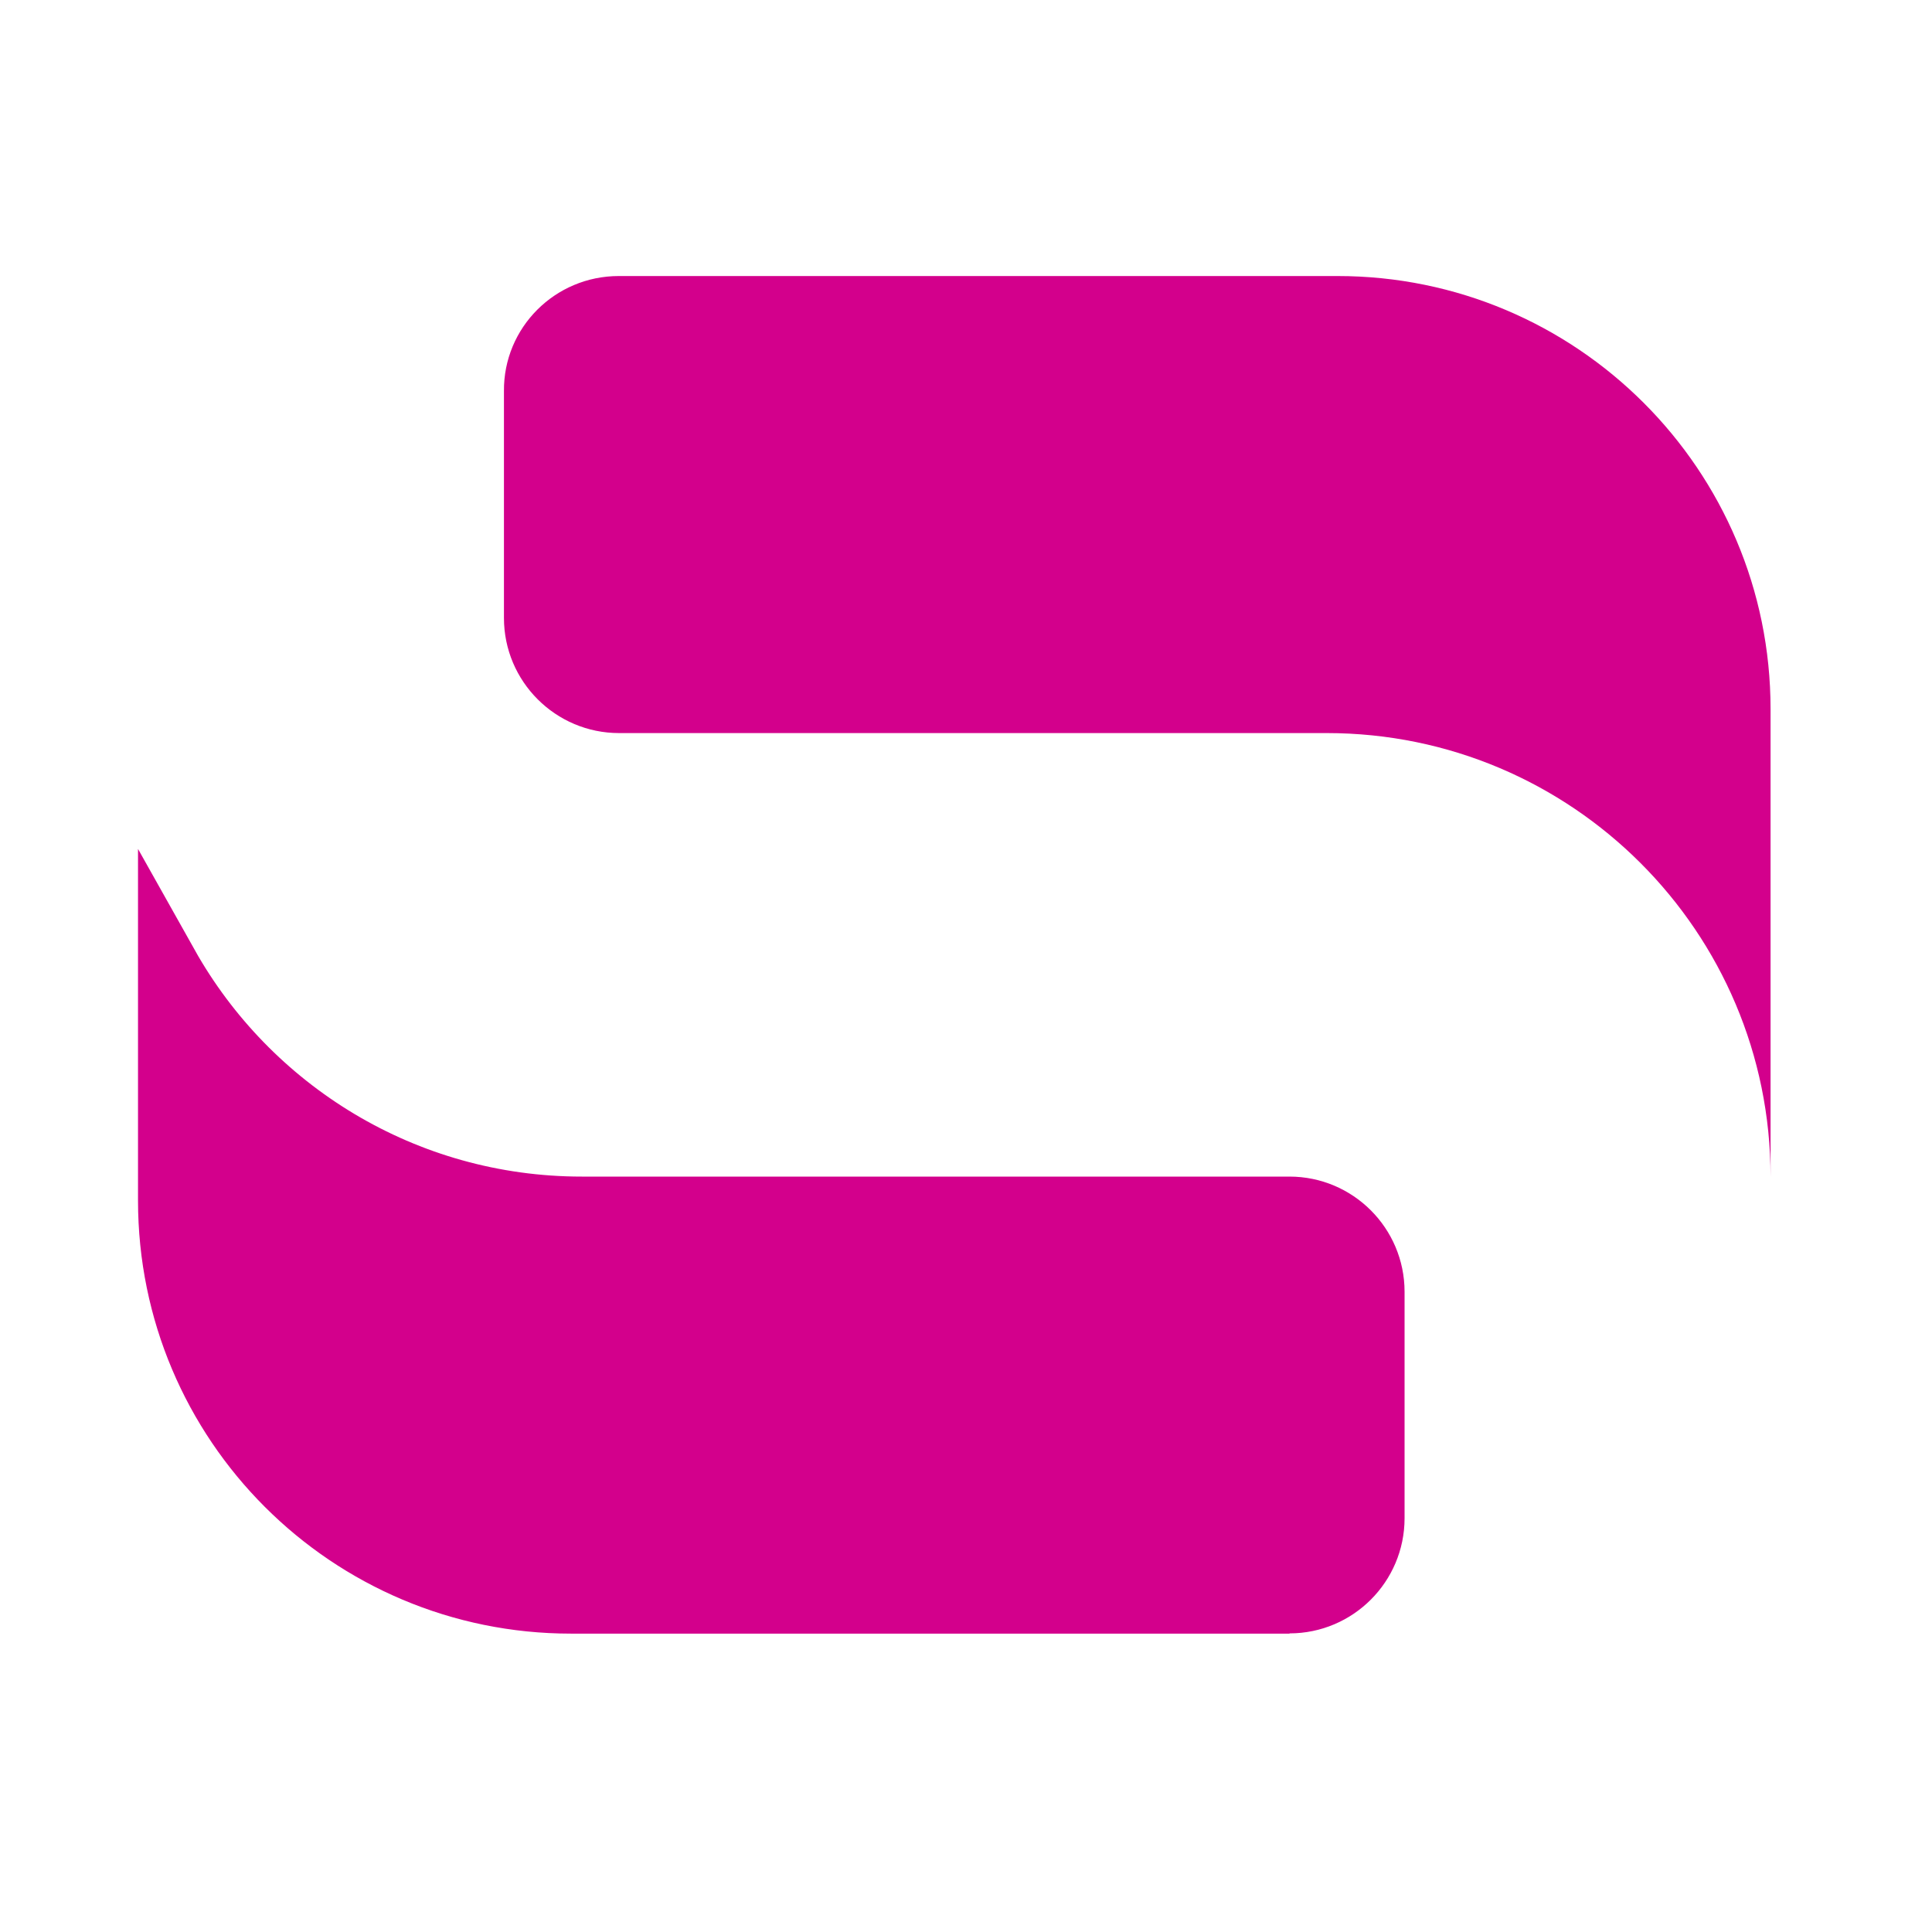
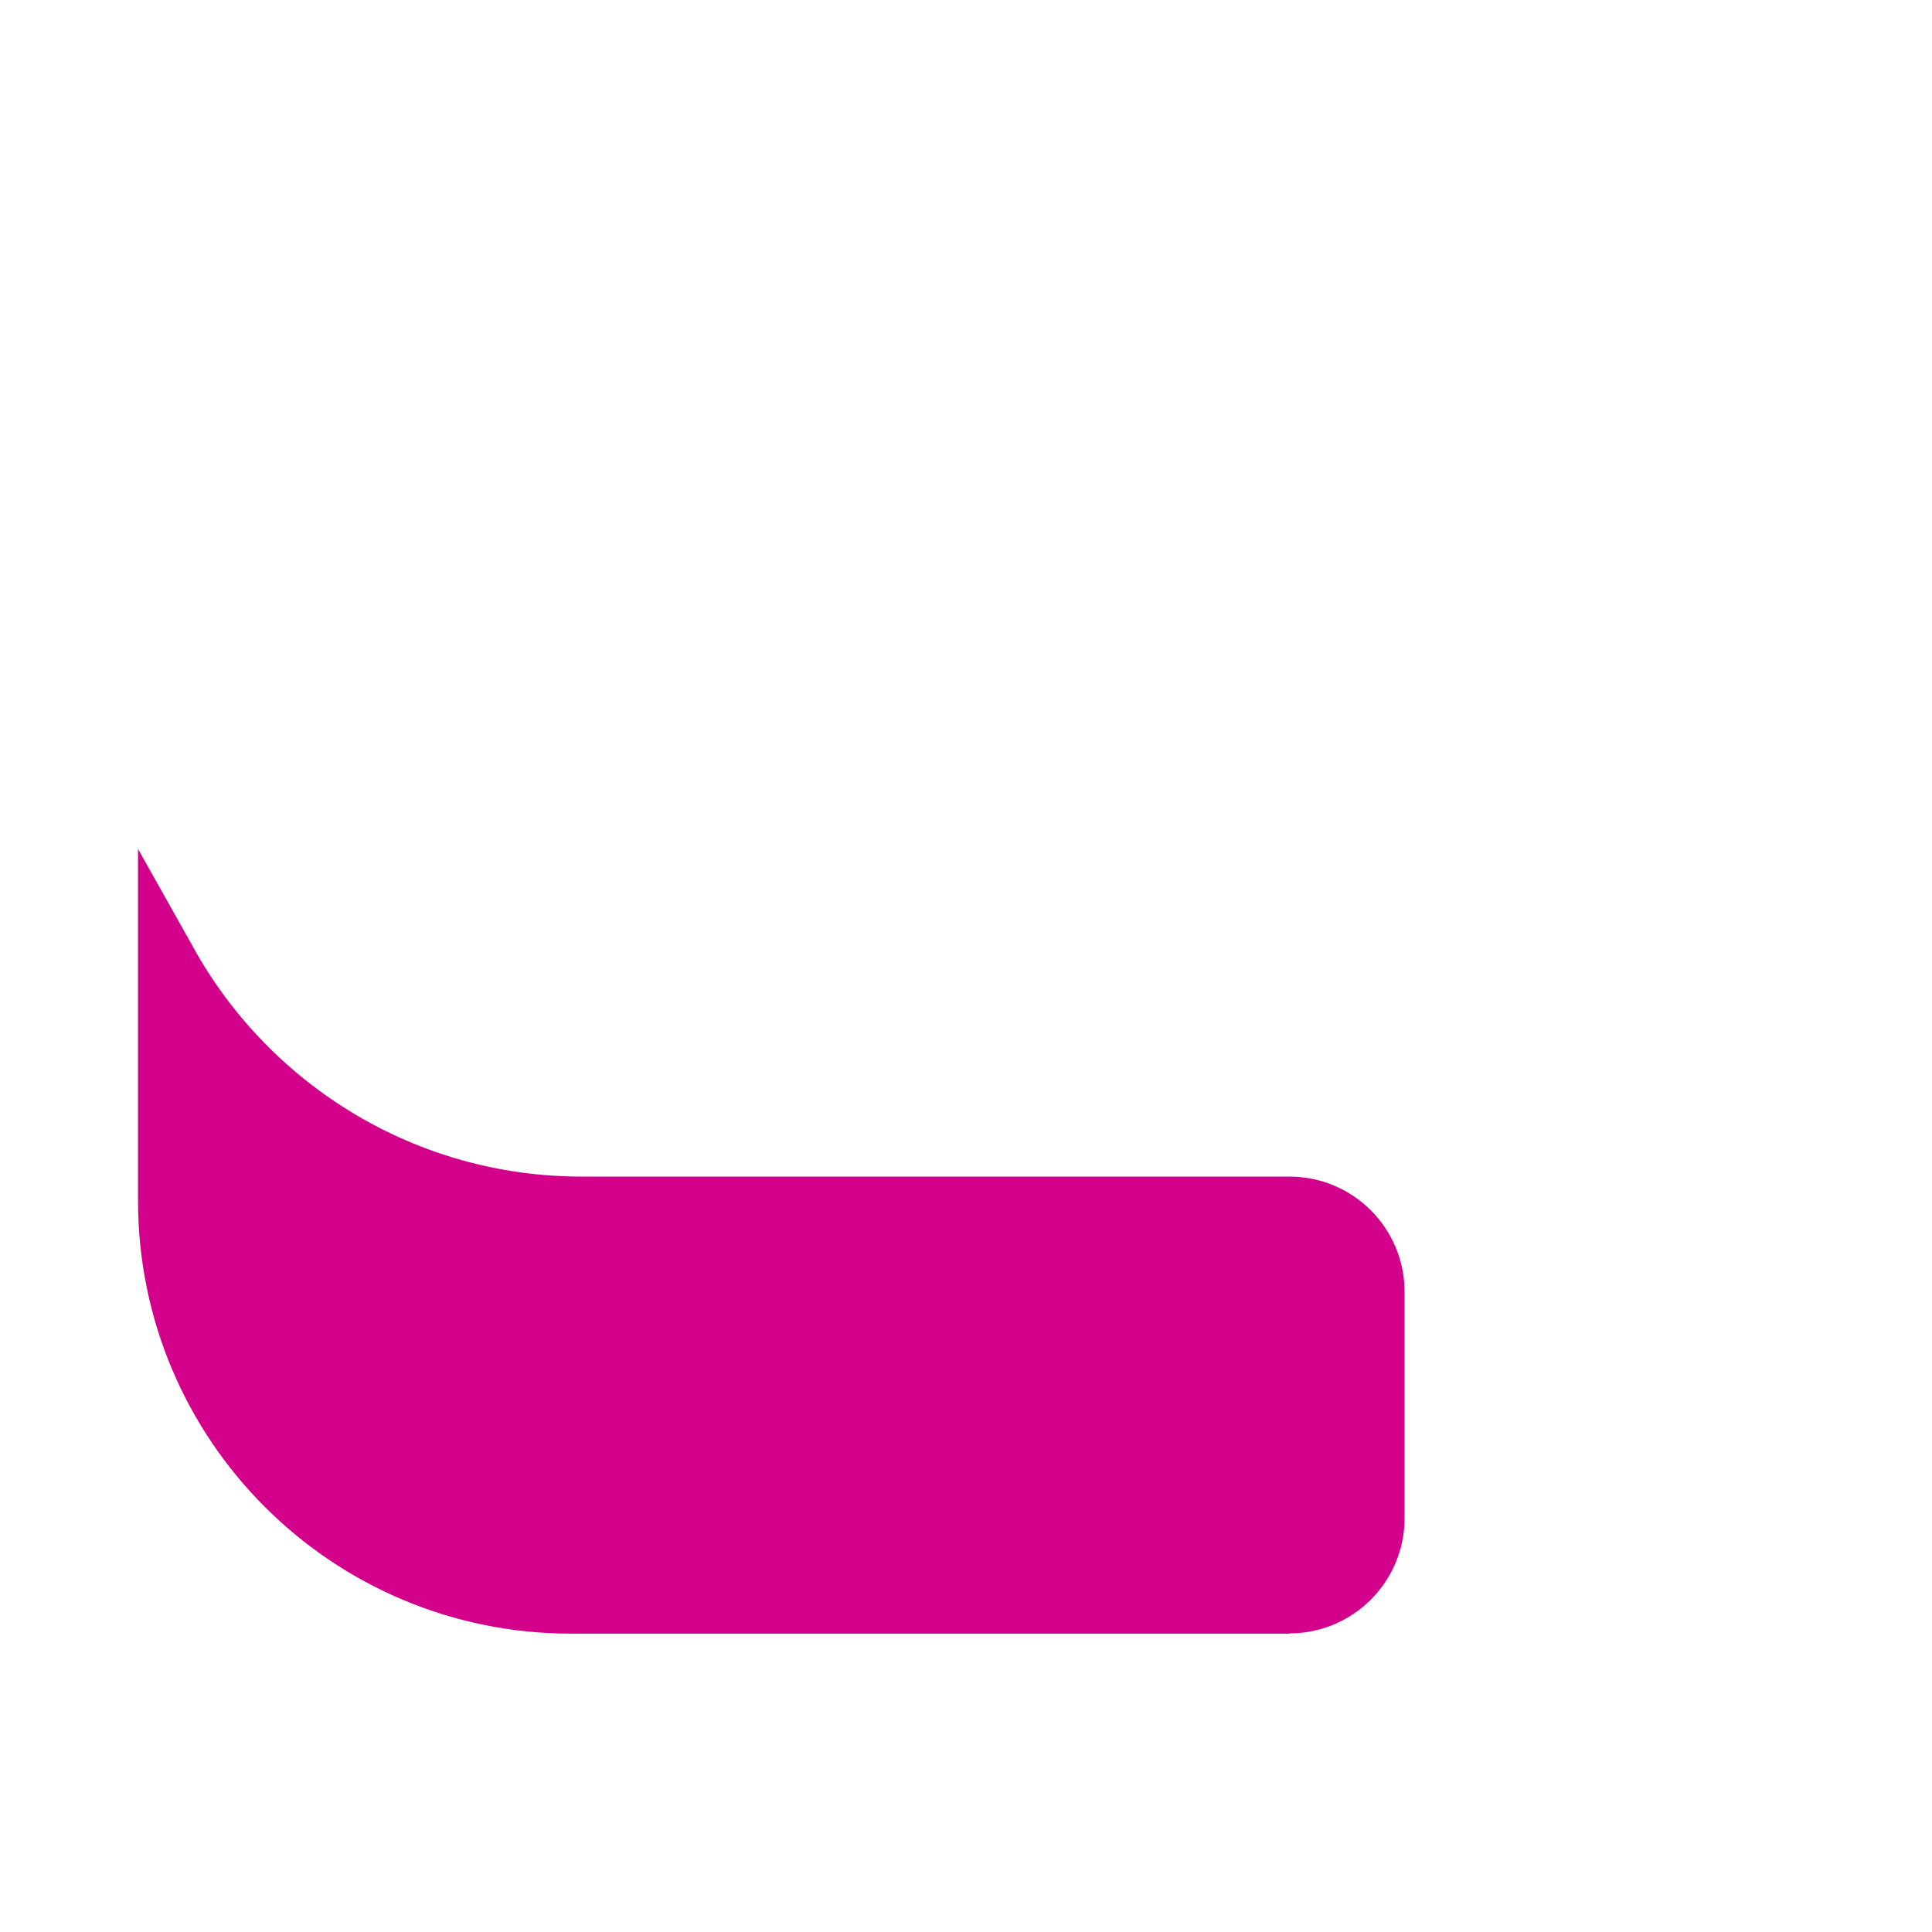
<svg xmlns="http://www.w3.org/2000/svg" width="32" height="32" viewBox="0 0 32 32" fill="none">
  <path d="M2.786 19.886V15.974C4.13 18.369 6.695 19.988 9.637 19.988H21.358C22.133 19.988 22.764 20.619 22.764 21.394V25.148C22.764 25.923 22.133 26.554 21.358 26.554H20.858V26.558H9.458C5.771 26.558 2.786 23.573 2.786 19.886Z" fill="#D3008C" stroke="#D3008C" />
-   <path d="M10.249 4.572H22.153C26.112 4.572 29.326 7.781 29.326 11.744V19.493C29.326 15.433 26.034 12.142 21.975 12.142H10.254C9.202 12.142 8.347 11.287 8.347 10.236V6.478C8.338 5.426 9.193 4.572 10.249 4.572Z" fill="#D3008C" />
</svg>